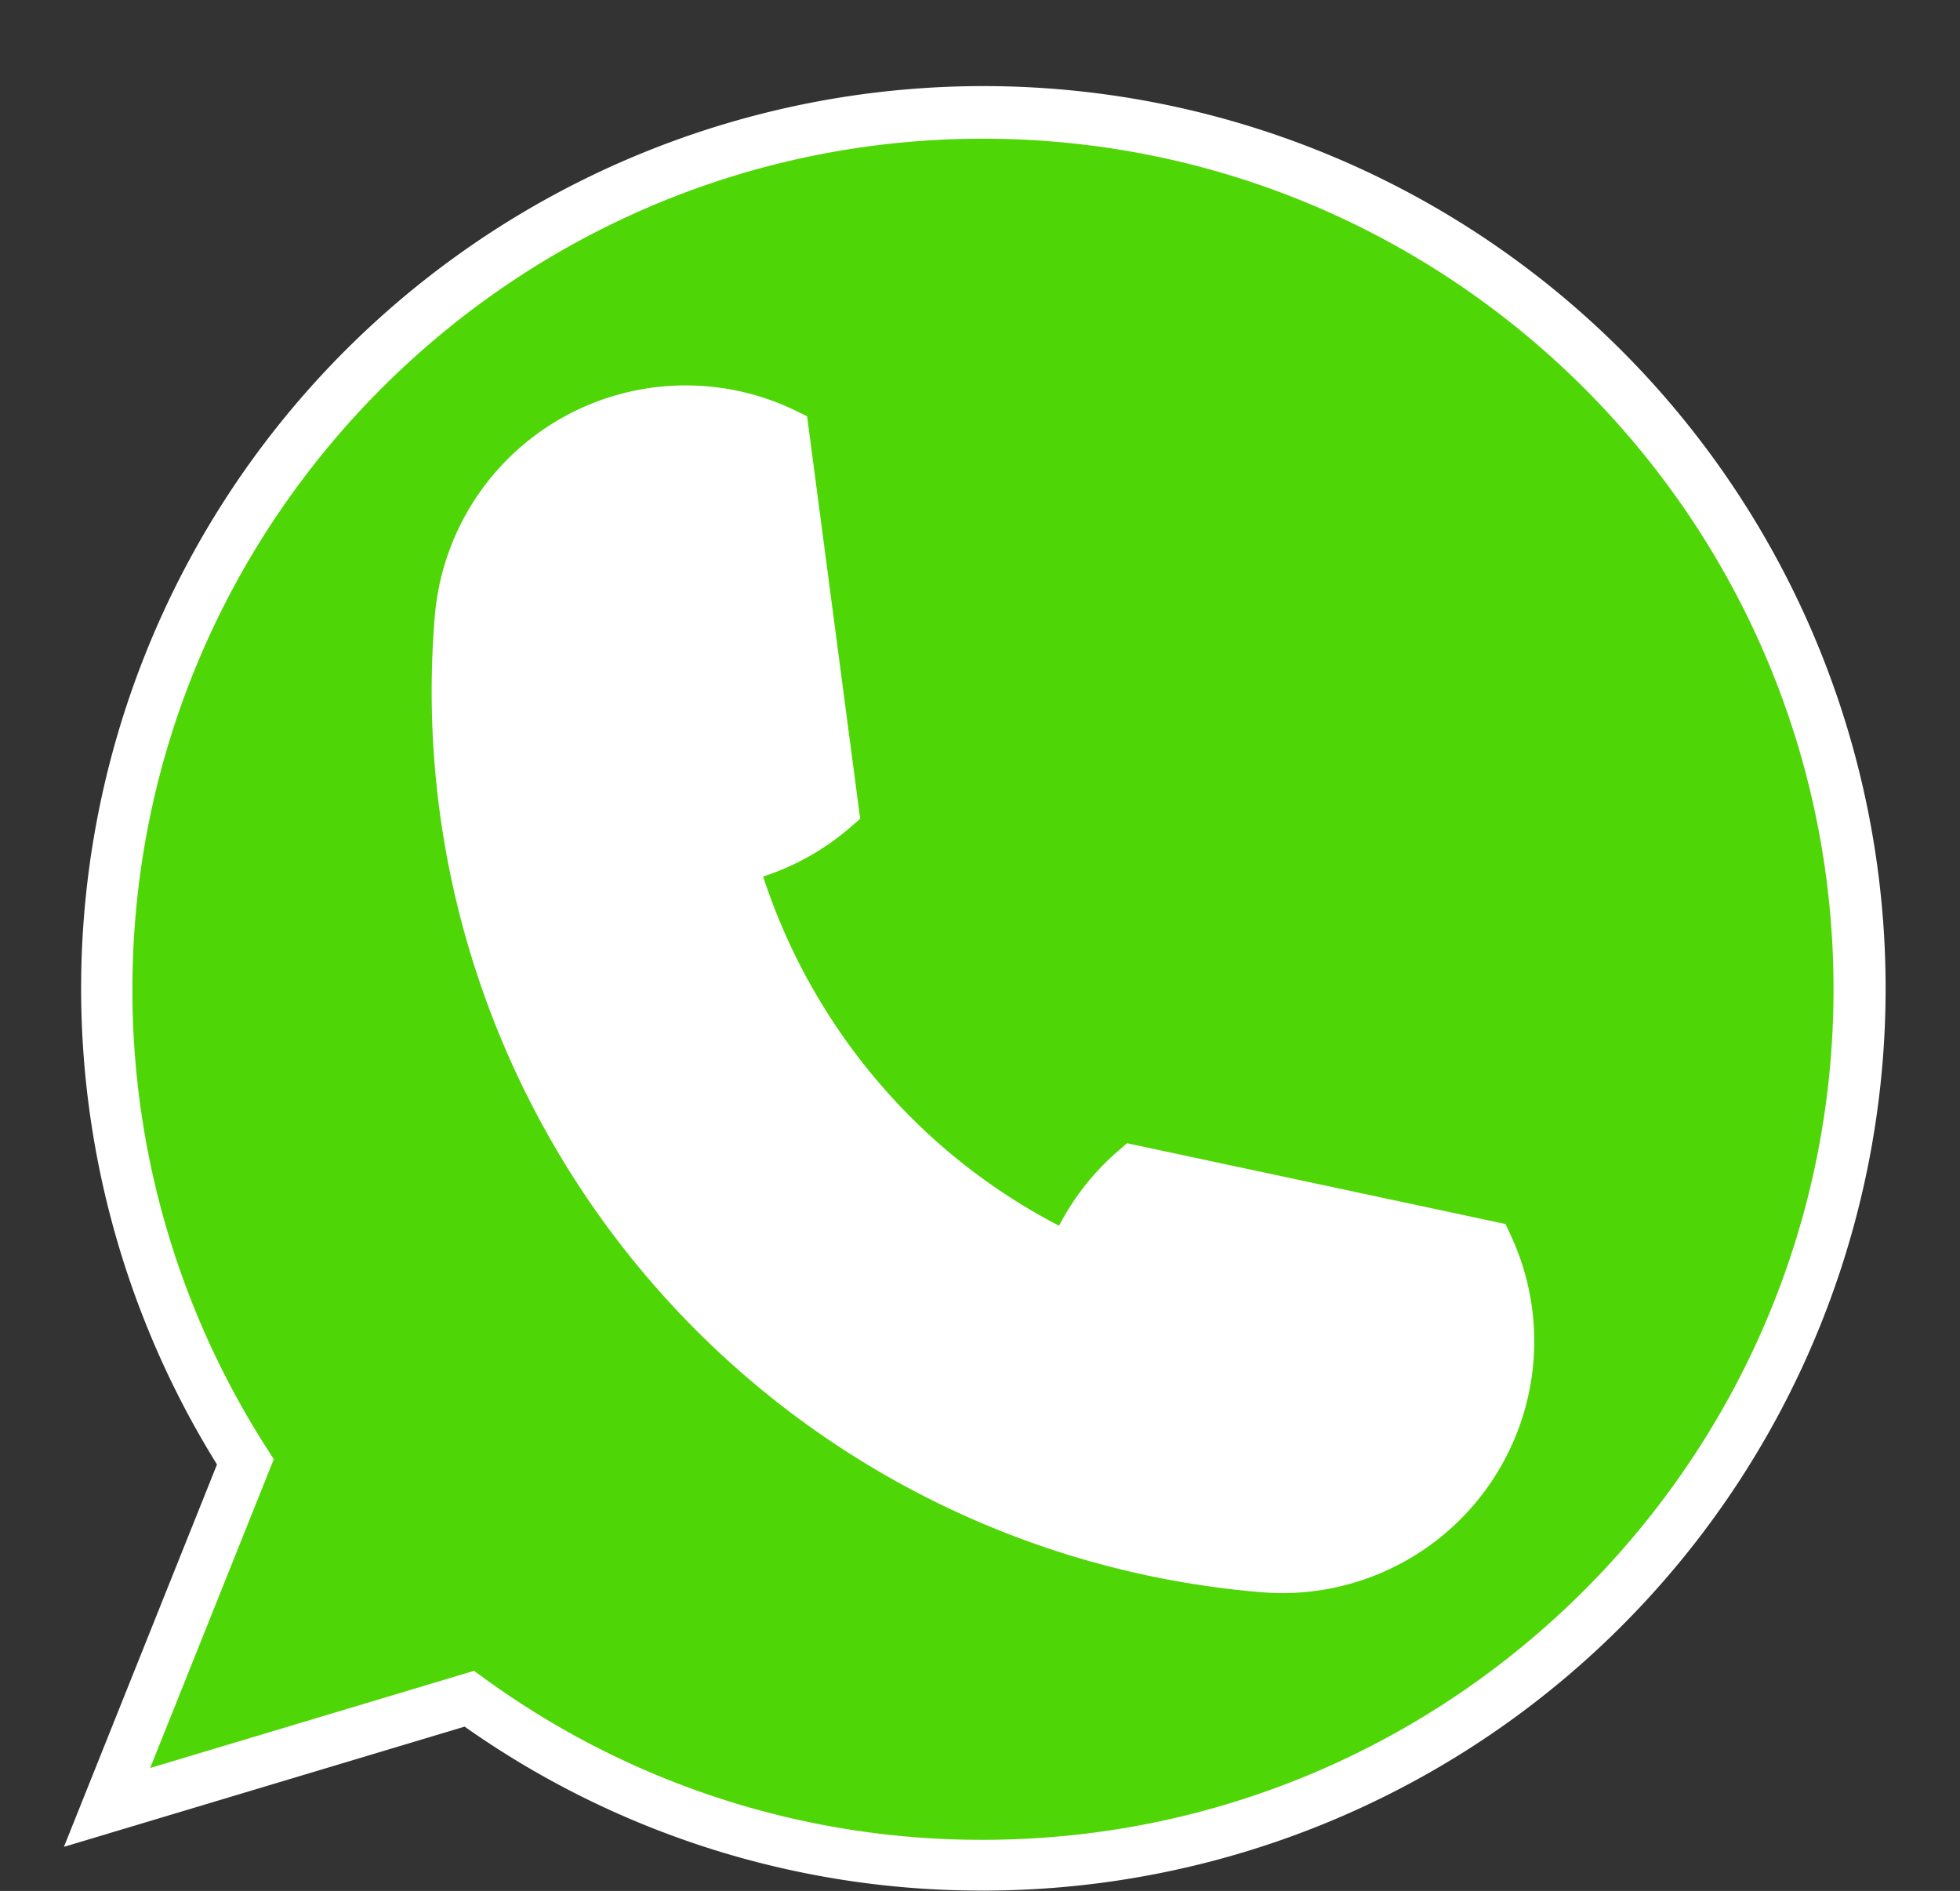
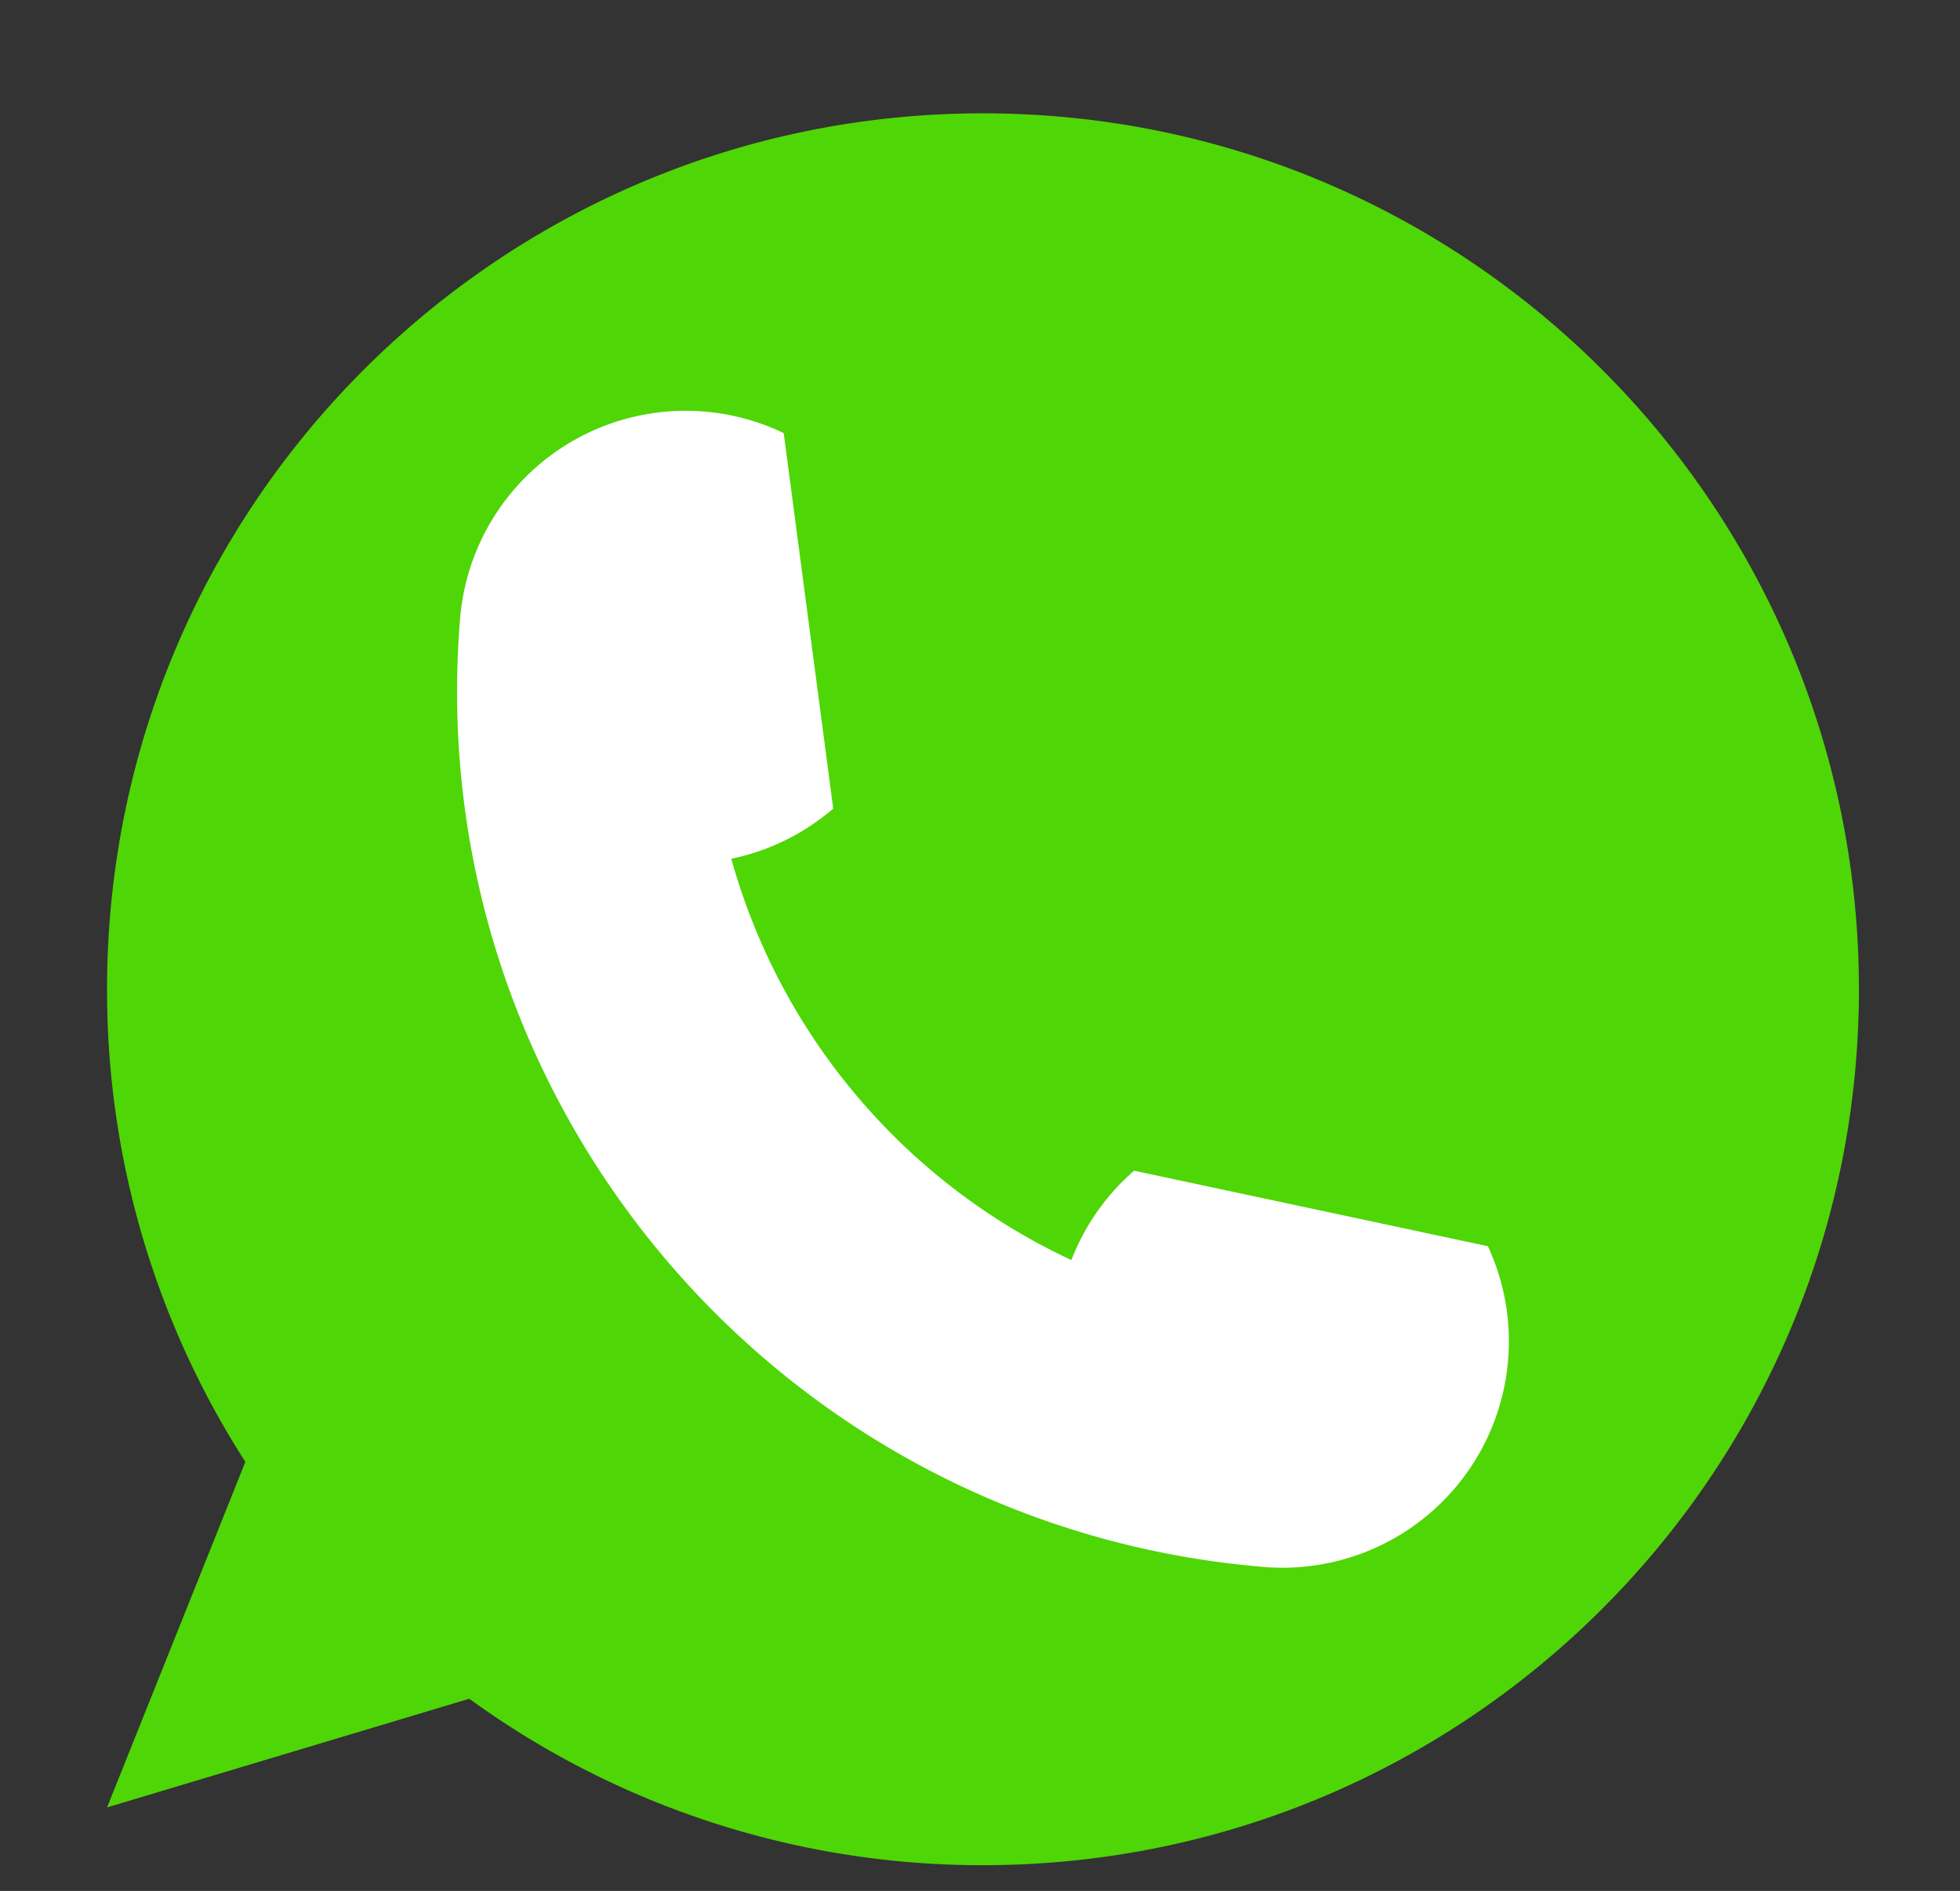
<svg xmlns="http://www.w3.org/2000/svg" data-name="Layer 1" fill="#000000" height="745.1" preserveAspectRatio="xMidYMid meet" version="1" viewBox="728.6 610.2 772.3 745.1" width="772.3" zoomAndPan="magnify">
  <rect x="728.6" y="610.2" width="772.3" height="745.1" fill="#333333" stroke="none" />
  <g id="change1_1">
    <path d="M1115.924,654.855c-190.619,0-345.146,154.527-345.146,345.145a343.531,343.531,0,0,0,54.5,186.227L804.5,1238.148l-33.721,84.237,86.909-26.074,55.825-16.748a343.555,343.555,0,0,0,202.412,65.582c190.618,0,345.145-154.526,345.145-345.145S1306.542,654.855,1115.924,654.855Z" fill="#4fd606" />
  </g>
  <g id="change2_1">
-     <path d="M1115.924,1355.146a352.479,352.479,0,0,1-204.236-64.6l-157.9,47.372L814.1,1187.251a355.514,355.514,0,1,1,301.823,167.9Zm-200.546-86.583,4,2.906a332.656,332.656,0,0,0,196.541,63.677c184.8,0,335.145-150.346,335.145-335.146s-150.345-335.146-335.145-335.146S780.778,815.2,780.778,1000A333.969,333.969,0,0,0,833.7,1180.823l2.783,4.336-48.71,121.688Z" fill="#ffffff" />
-   </g>
+     </g>
  <g id="change2_2">
    <path d="M1006.083,772.368a89.1,89.1,0,0,1,24.738,5.637c2.243.865,4.445,1.817,6.587,2.861L1056.917,928.8a88.955,88.955,0,0,1-40.169,19.773,247.491,247.491,0,0,0,56.092,100.982v.025h.025a246.99,246.99,0,0,0,77.894,57.123,89.017,89.017,0,0,1,24.716-35.213l139.388,29.753a88.877,88.877,0,0,1,7.977,44.862,89.155,89.155,0,0,1-96.191,81.527c-190.673-15.734-332.5-183.058-316.756-373.737A89.156,89.156,0,0,1,1006.083,772.368Z" fill="#ffffff" />
  </g>
  <g id="change2_3">
-     <path d="M1234.055,1237.938q-4.089,0-8.23-.34a356.123,356.123,0,0,1-325.9-384.526,99.156,99.156,0,0,1,106.98-90.67h0a99.176,99.176,0,0,1,27.51,6.272c2.547.981,5.028,2.059,7.375,3.2l4.83,2.354,20.917,158.617-4.093,3.527a99.323,99.323,0,0,1-34.142,19.209,238.786,238.786,0,0,0,50.906,87.208l.03.033a235.781,235.781,0,0,0,65.661,50.353,99.6,99.6,0,0,1,23.017-29.237l3.767-3.272,149.14,31.835,2.1,4.517a98.9,98.9,0,0,1,8.878,49.915A99.3,99.3,0,0,1,1234.055,1237.938ZM998.615,782.06a79.167,79.167,0,0,0-78.758,72.656,336.416,336.416,0,0,0,307.613,362.95,79.194,79.194,0,0,0,84.056-94.855,77.715,77.715,0,0,0-3.809-12.868l-129.265-27.592a79.266,79.266,0,0,0-18.36,27.943l-3.845,9.991-9.706-4.514a255.488,255.488,0,0,1-78.185-56.357l-5.869-.226.214-5.945a258.61,258.61,0,0,1-55.589-101.995l-2.864-10.319,10.489-2.153a79.072,79.072,0,0,0,31.532-14.235L1028.227,787.73q-.5-.2-1-.394a79.219,79.219,0,0,0-21.964-5h0Q1001.926,782.06,998.615,782.06Z" fill="#ffffff" />
-   </g>
+     </g>
</svg>